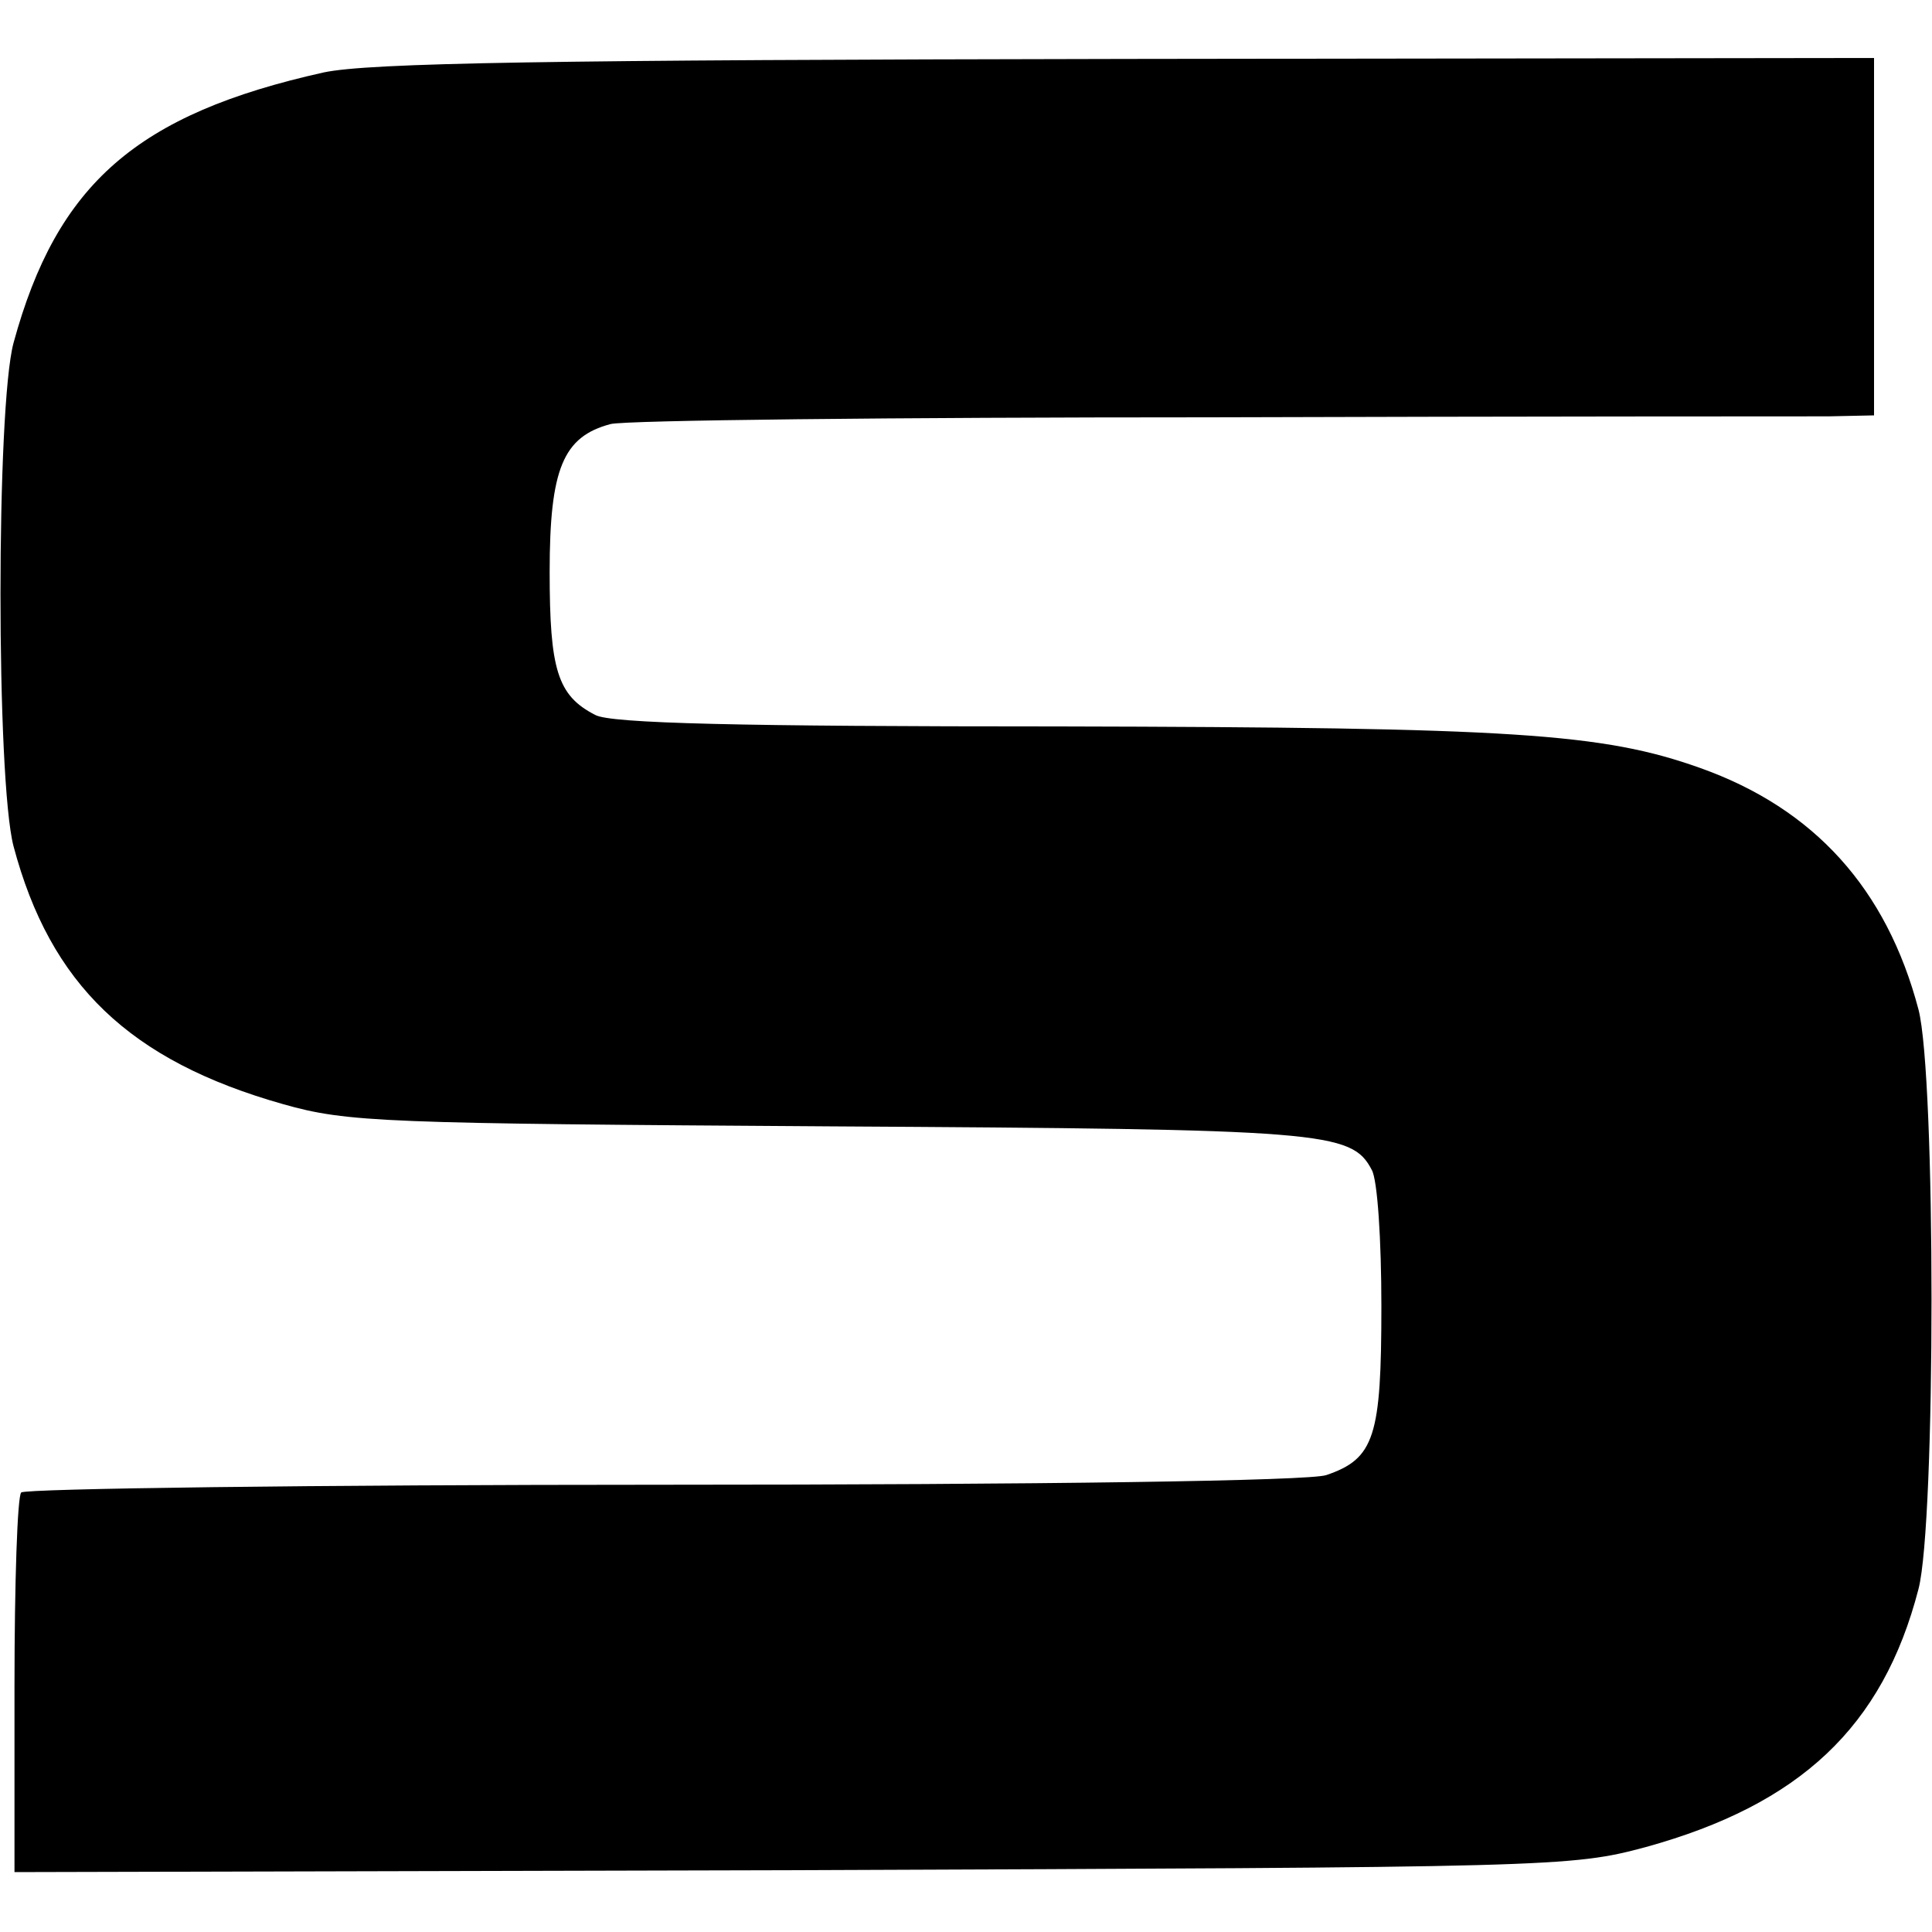
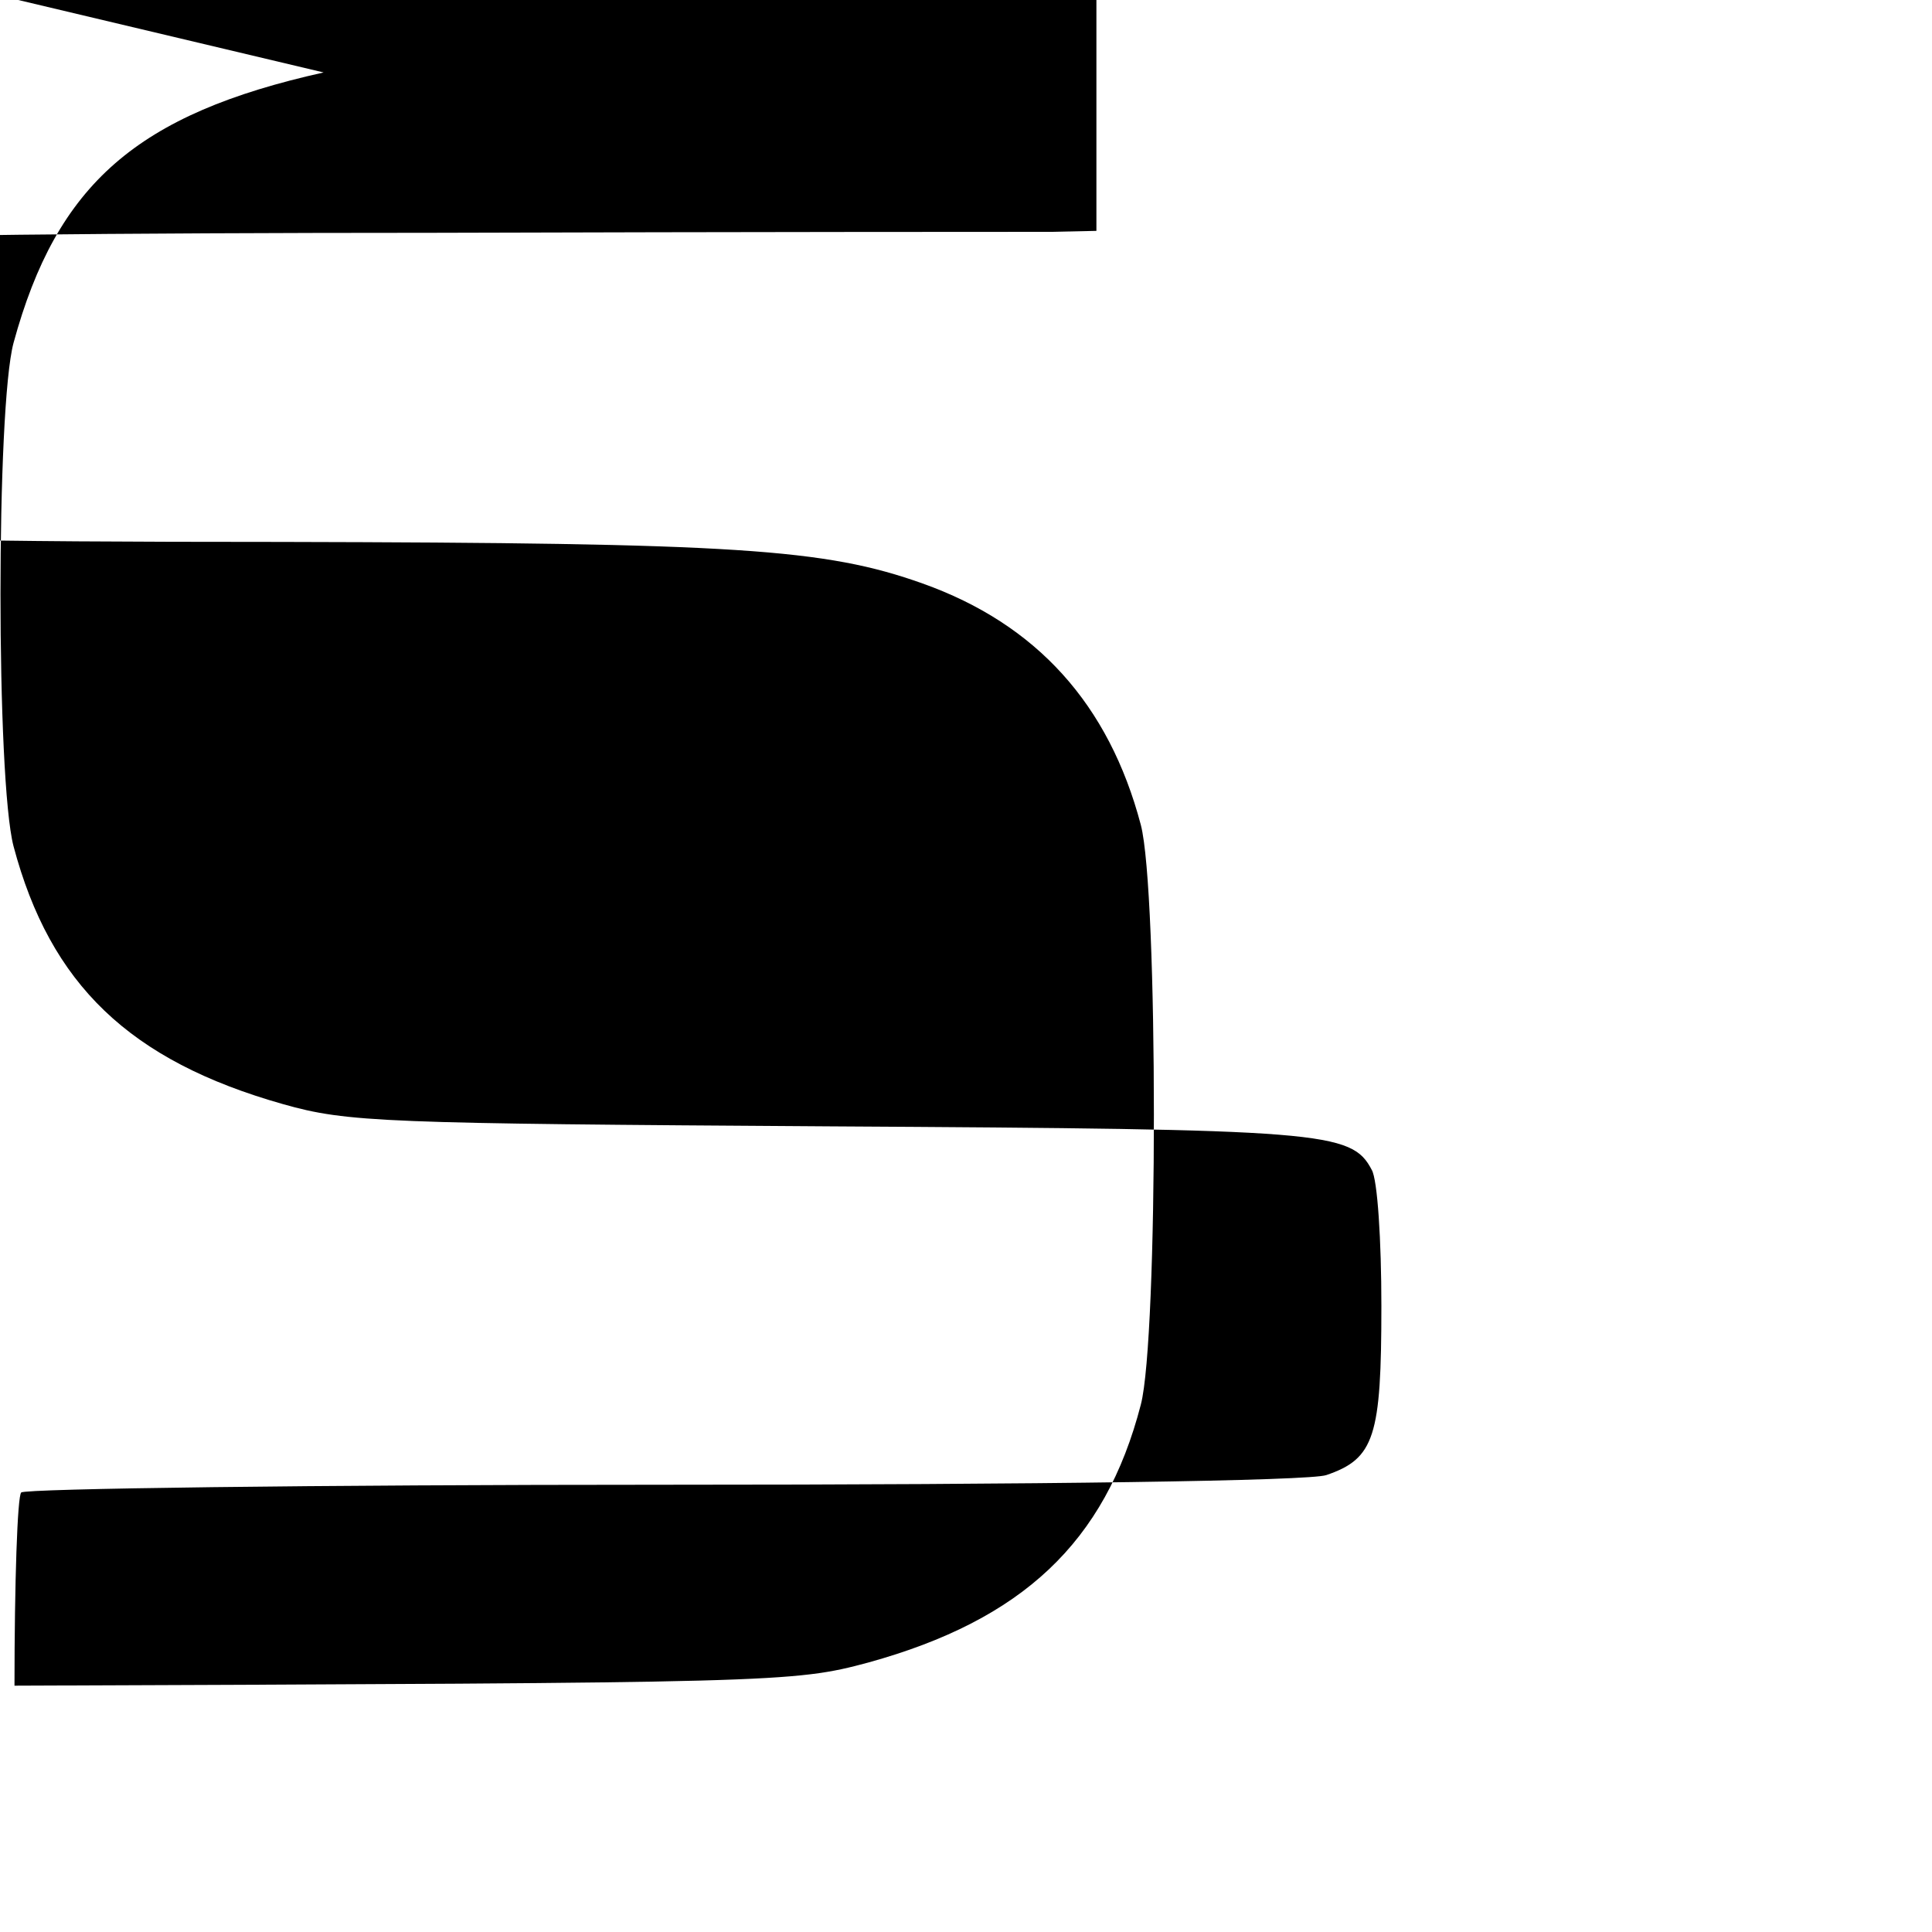
<svg xmlns="http://www.w3.org/2000/svg" version="1.0" width="200pt" height="200pt" viewBox="0 0 200 200" preserveAspectRatio="xMidYMid meet">
  <g transform="translate(0,200) scale(0.1,-0.1)" fill="#000000" stroke="none">
-     <path d="M335 1925 c-193 -43 -276 -115 -321 -280 -18 -67 -18 -452 0 -521 38 -143 120 -222 279 -267 67 -19 104 -20 566 -23 512 -3 540 -5 561 -45 6 -10 10 -73 10 -141 0 -135 -7 -158 -57 -175 -17 -6 -295 -10 -686 -10 -362 0 -661 -4 -665 -8 -4 -3 -7 -94 -7 -200 l0 -193 805 2 c790 3 806 3 884 24 159 44 245 124 282 267 18 69 18 531 0 600 -33 125 -108 208 -226 250 -101 36 -193 42 -664 43 -328 0 -465 3 -480 12 -39 20 -47 47 -47 148 0 107 14 140 63 153 15 4 293 7 620 7 326 1 614 1 641 1 l47 1 0 185 0 185 -773 -1 c-600 -1 -785 -4 -832 -14z" />
+     <path d="M335 1925 c-193 -43 -276 -115 -321 -280 -18 -67 -18 -452 0 -521 38 -143 120 -222 279 -267 67 -19 104 -20 566 -23 512 -3 540 -5 561 -45 6 -10 10 -73 10 -141 0 -135 -7 -158 -57 -175 -17 -6 -295 -10 -686 -10 -362 0 -661 -4 -665 -8 -4 -3 -7 -94 -7 -200 c790 3 806 3 884 24 159 44 245 124 282 267 18 69 18 531 0 600 -33 125 -108 208 -226 250 -101 36 -193 42 -664 43 -328 0 -465 3 -480 12 -39 20 -47 47 -47 148 0 107 14 140 63 153 15 4 293 7 620 7 326 1 614 1 641 1 l47 1 0 185 0 185 -773 -1 c-600 -1 -785 -4 -832 -14z" />
  </g>
</svg>